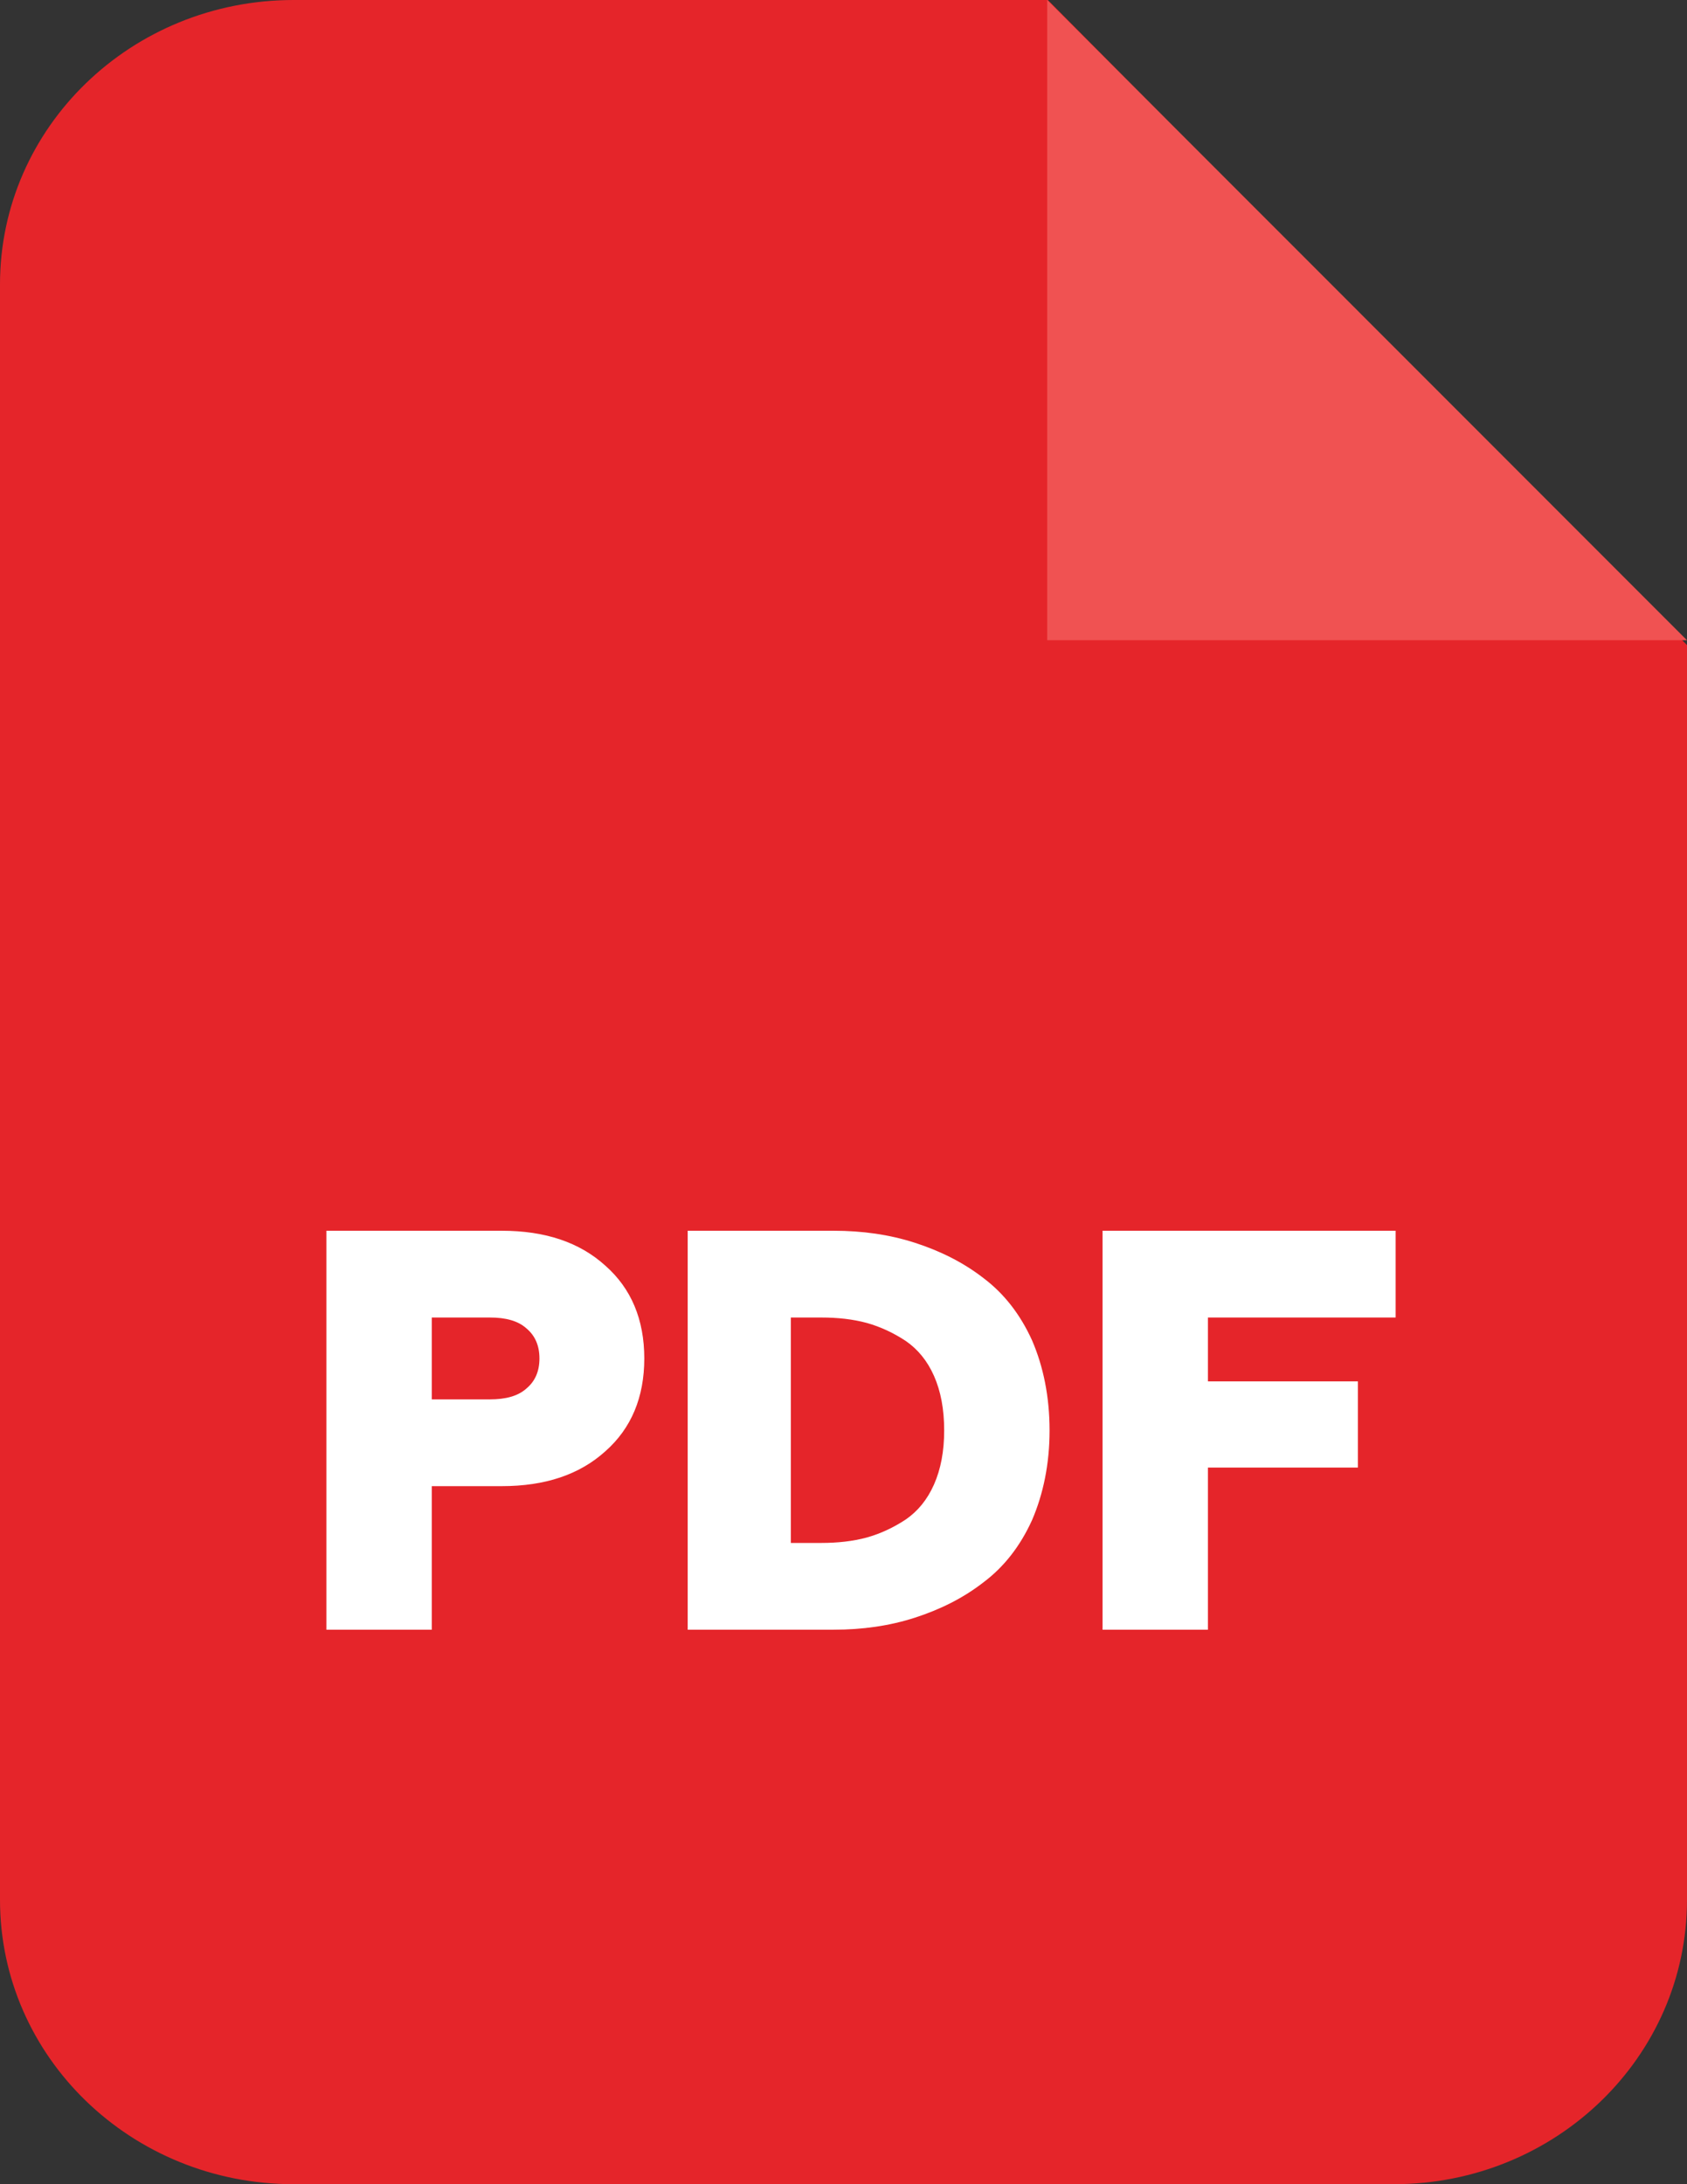
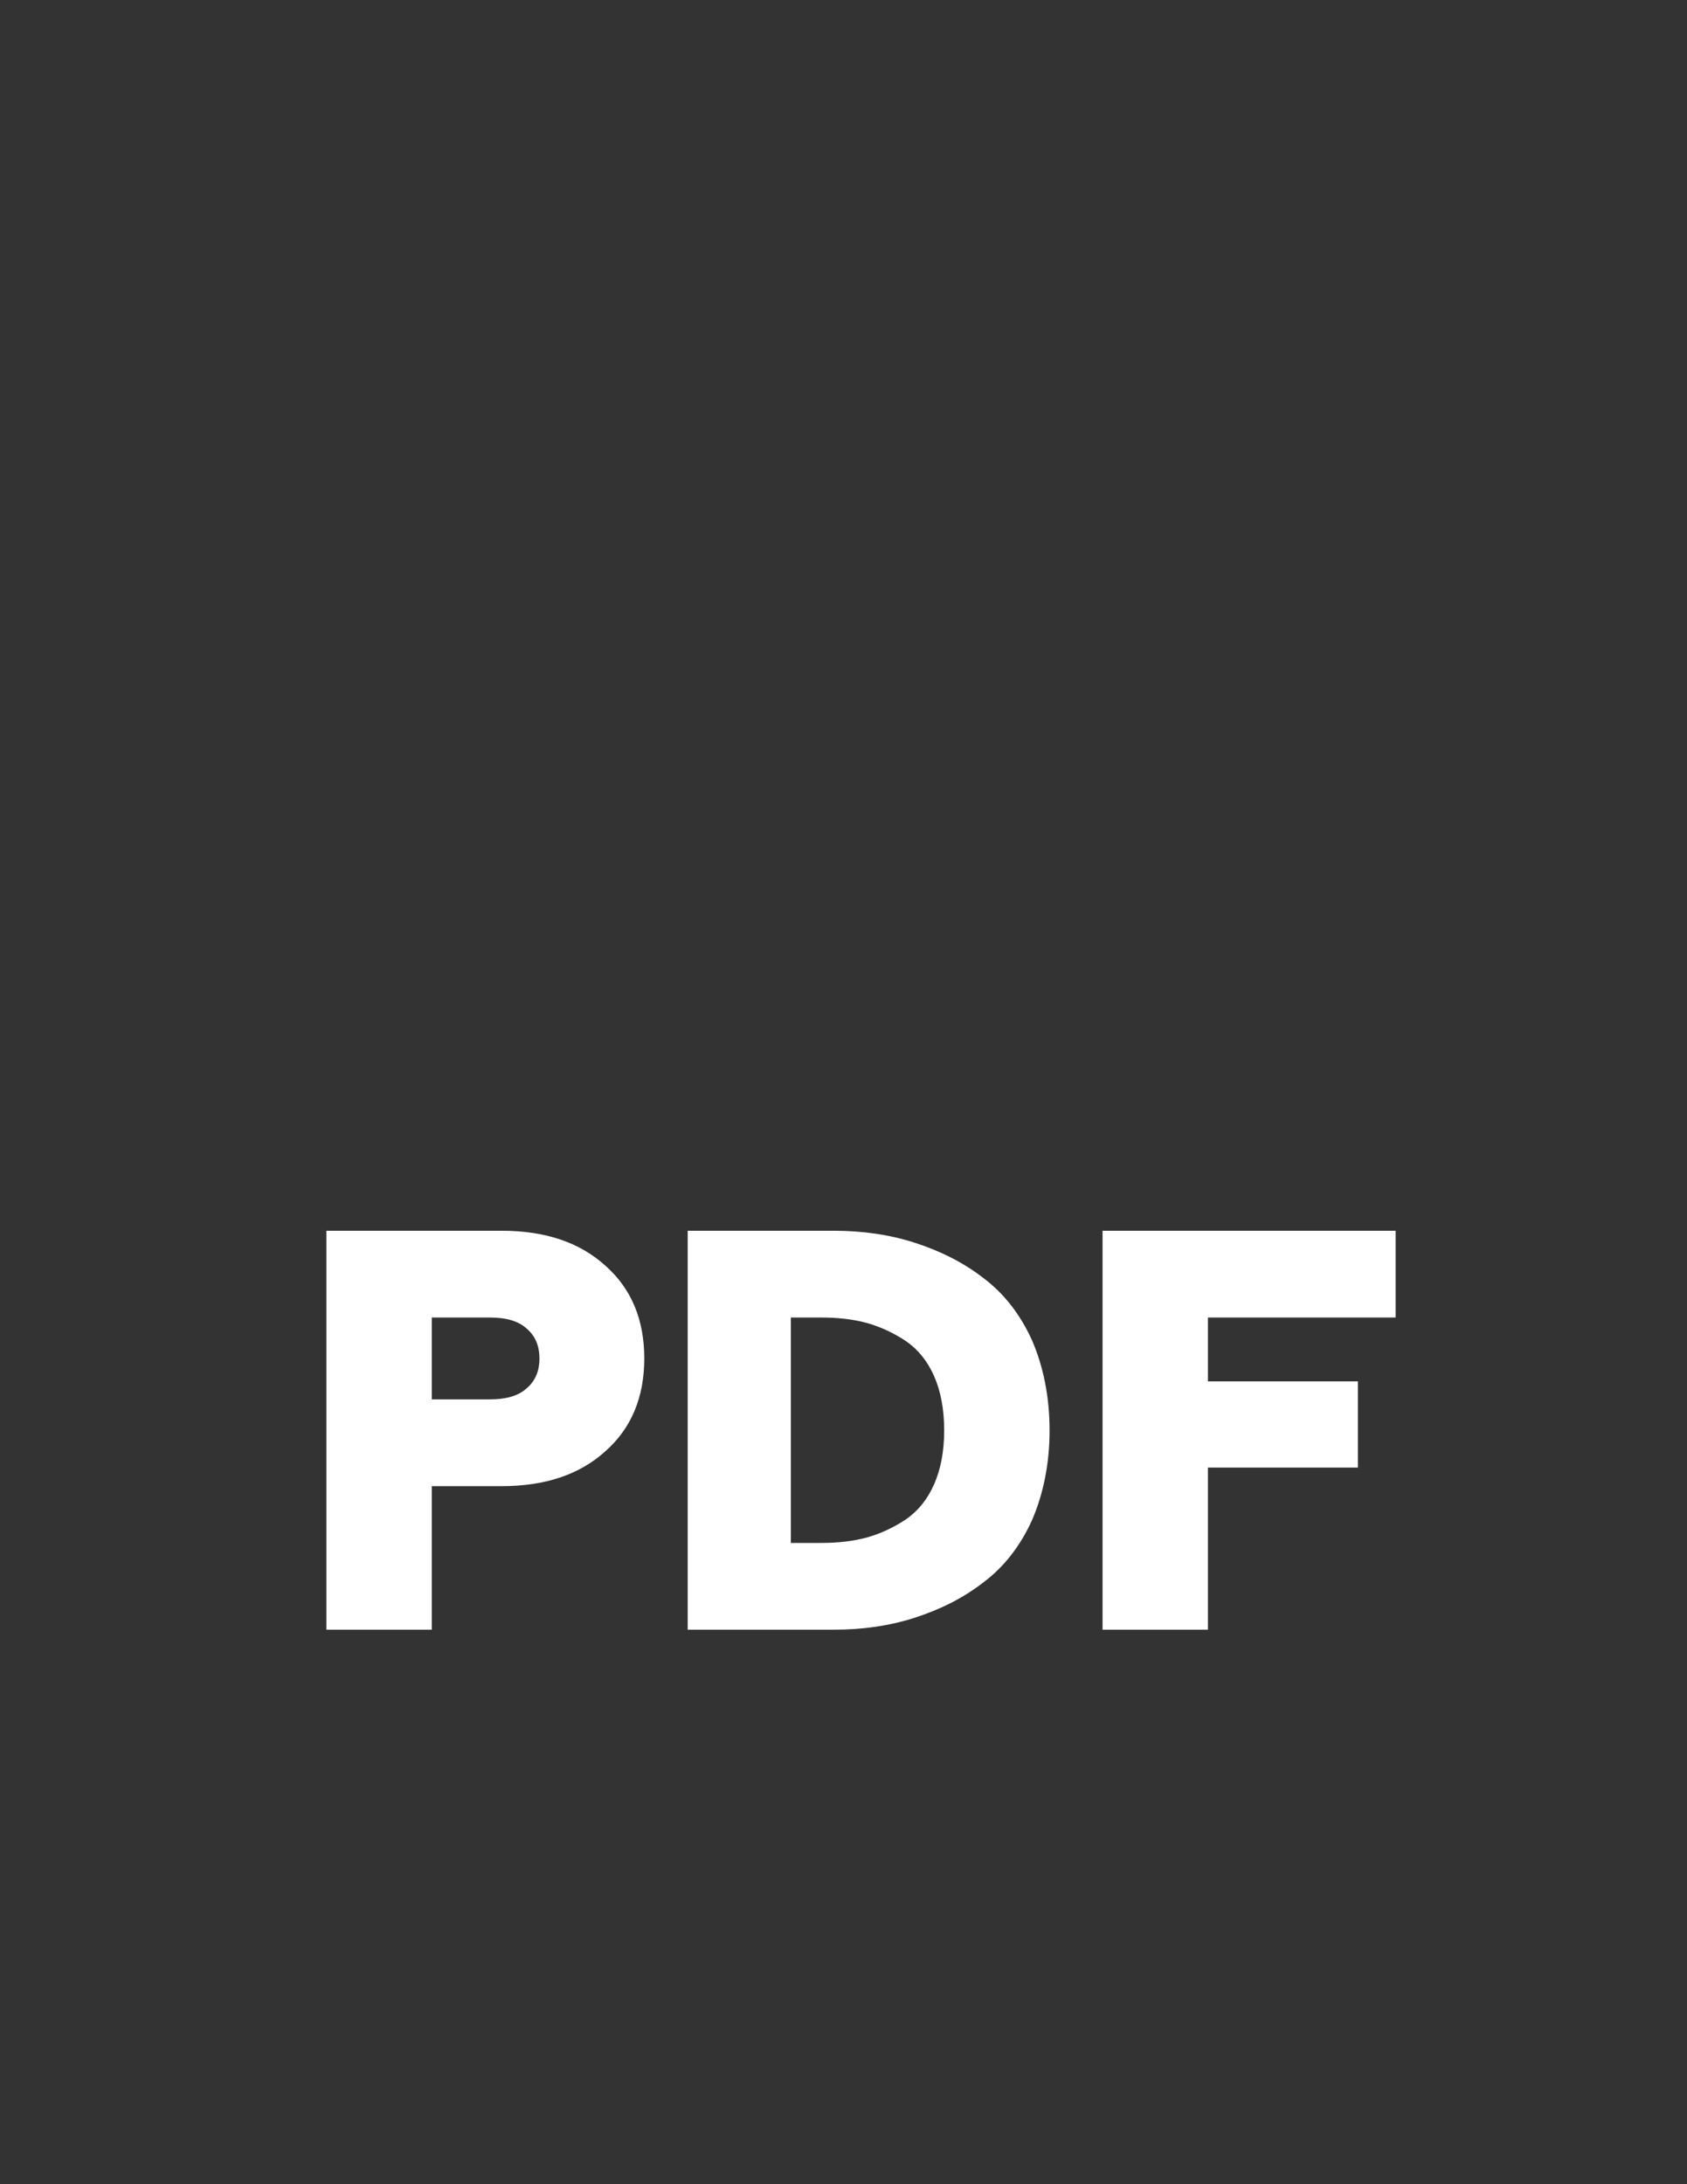
<svg xmlns="http://www.w3.org/2000/svg" width="34" height="44" viewBox="0 0 34 44" fill="none">
  <rect x="0" y="0" width="34" height="44" fill="#333333" stroke="none" />
-   <path fill-rule="evenodd" clip-rule="evenodd" d="M5.918 0H21.118L34 12.995V38.272C34 41.438 31.353 44 28.093 44H5.918C2.647 44 9.34919e-10 41.438 9.34919e-10 38.272V5.728C-5.74403e-05 2.562 2.647 0 5.918 0Z" fill="#E5252A" />
-   <path fill-rule="evenodd" clip-rule="evenodd" d="M21.105 0V12.897H33.999L21.105 0Z" fill="#F05252" />
+   <path fill-rule="evenodd" clip-rule="evenodd" d="M21.105 0H33.999L21.105 0Z" fill="#F05252" />
  <path d="M6.578 32.83V24.793H10.111C10.986 24.793 11.679 25.024 12.201 25.497C12.724 25.958 12.985 26.585 12.985 27.366C12.985 28.146 12.724 28.773 12.201 29.235C11.679 29.707 10.986 29.938 10.111 29.938H8.702V32.83H6.578ZM8.702 28.19H9.873C10.191 28.19 10.441 28.124 10.611 27.97C10.781 27.827 10.872 27.63 10.872 27.366C10.872 27.102 10.781 26.904 10.611 26.761C10.441 26.607 10.191 26.541 9.873 26.541H8.702V28.19ZM13.86 32.83V24.793H16.802C17.381 24.793 17.927 24.87 18.438 25.035C18.949 25.2 19.415 25.431 19.824 25.749C20.233 26.057 20.562 26.475 20.801 27.003C21.028 27.53 21.153 28.135 21.153 28.817C21.153 29.488 21.028 30.092 20.801 30.62C20.562 31.148 20.233 31.566 19.824 31.873C19.415 32.192 18.949 32.423 18.438 32.588C17.927 32.753 17.381 32.83 16.802 32.83H13.86ZM15.939 31.082H16.552C16.881 31.082 17.188 31.049 17.472 30.972C17.745 30.895 18.006 30.774 18.256 30.609C18.495 30.444 18.688 30.213 18.824 29.905C18.96 29.598 19.029 29.235 19.029 28.817C19.029 28.388 18.96 28.025 18.824 27.717C18.688 27.41 18.495 27.179 18.256 27.014C18.006 26.849 17.745 26.728 17.472 26.651C17.188 26.574 16.881 26.541 16.552 26.541H15.939V31.082ZM22.221 32.83V24.793H28.128V26.541H24.345V27.827H27.367V29.564H24.345V32.83H22.221Z" fill="white" />
</svg>